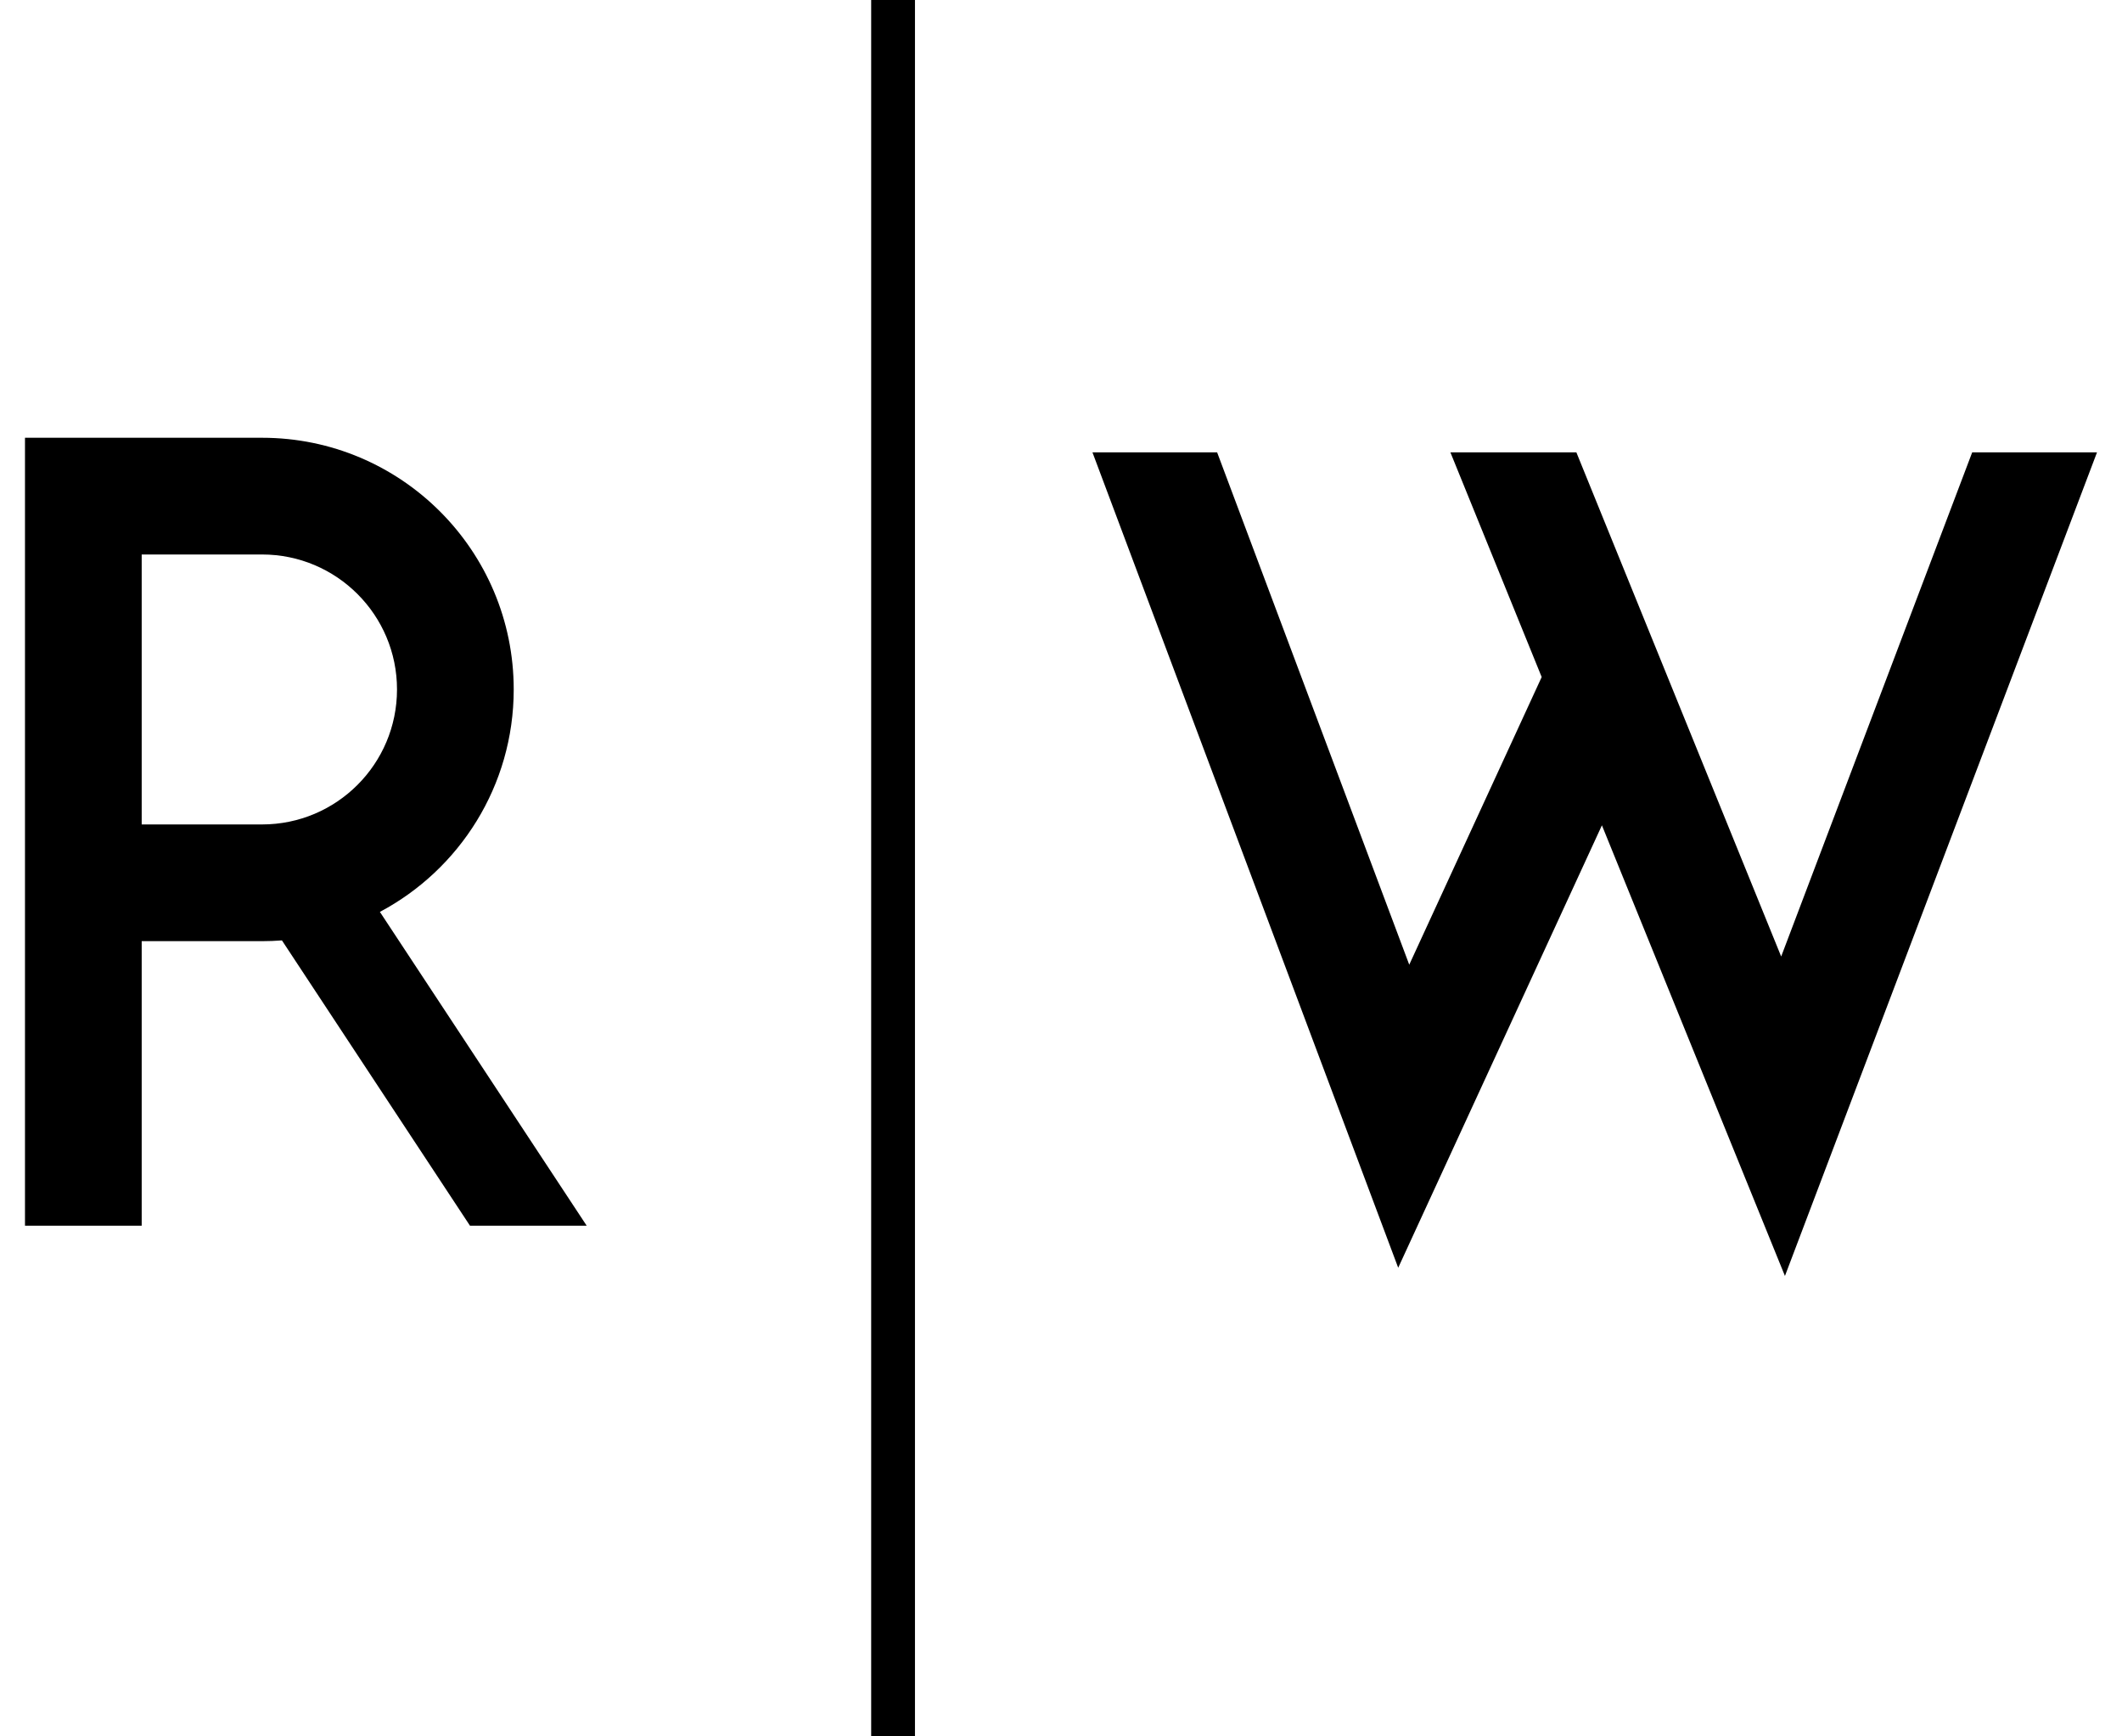
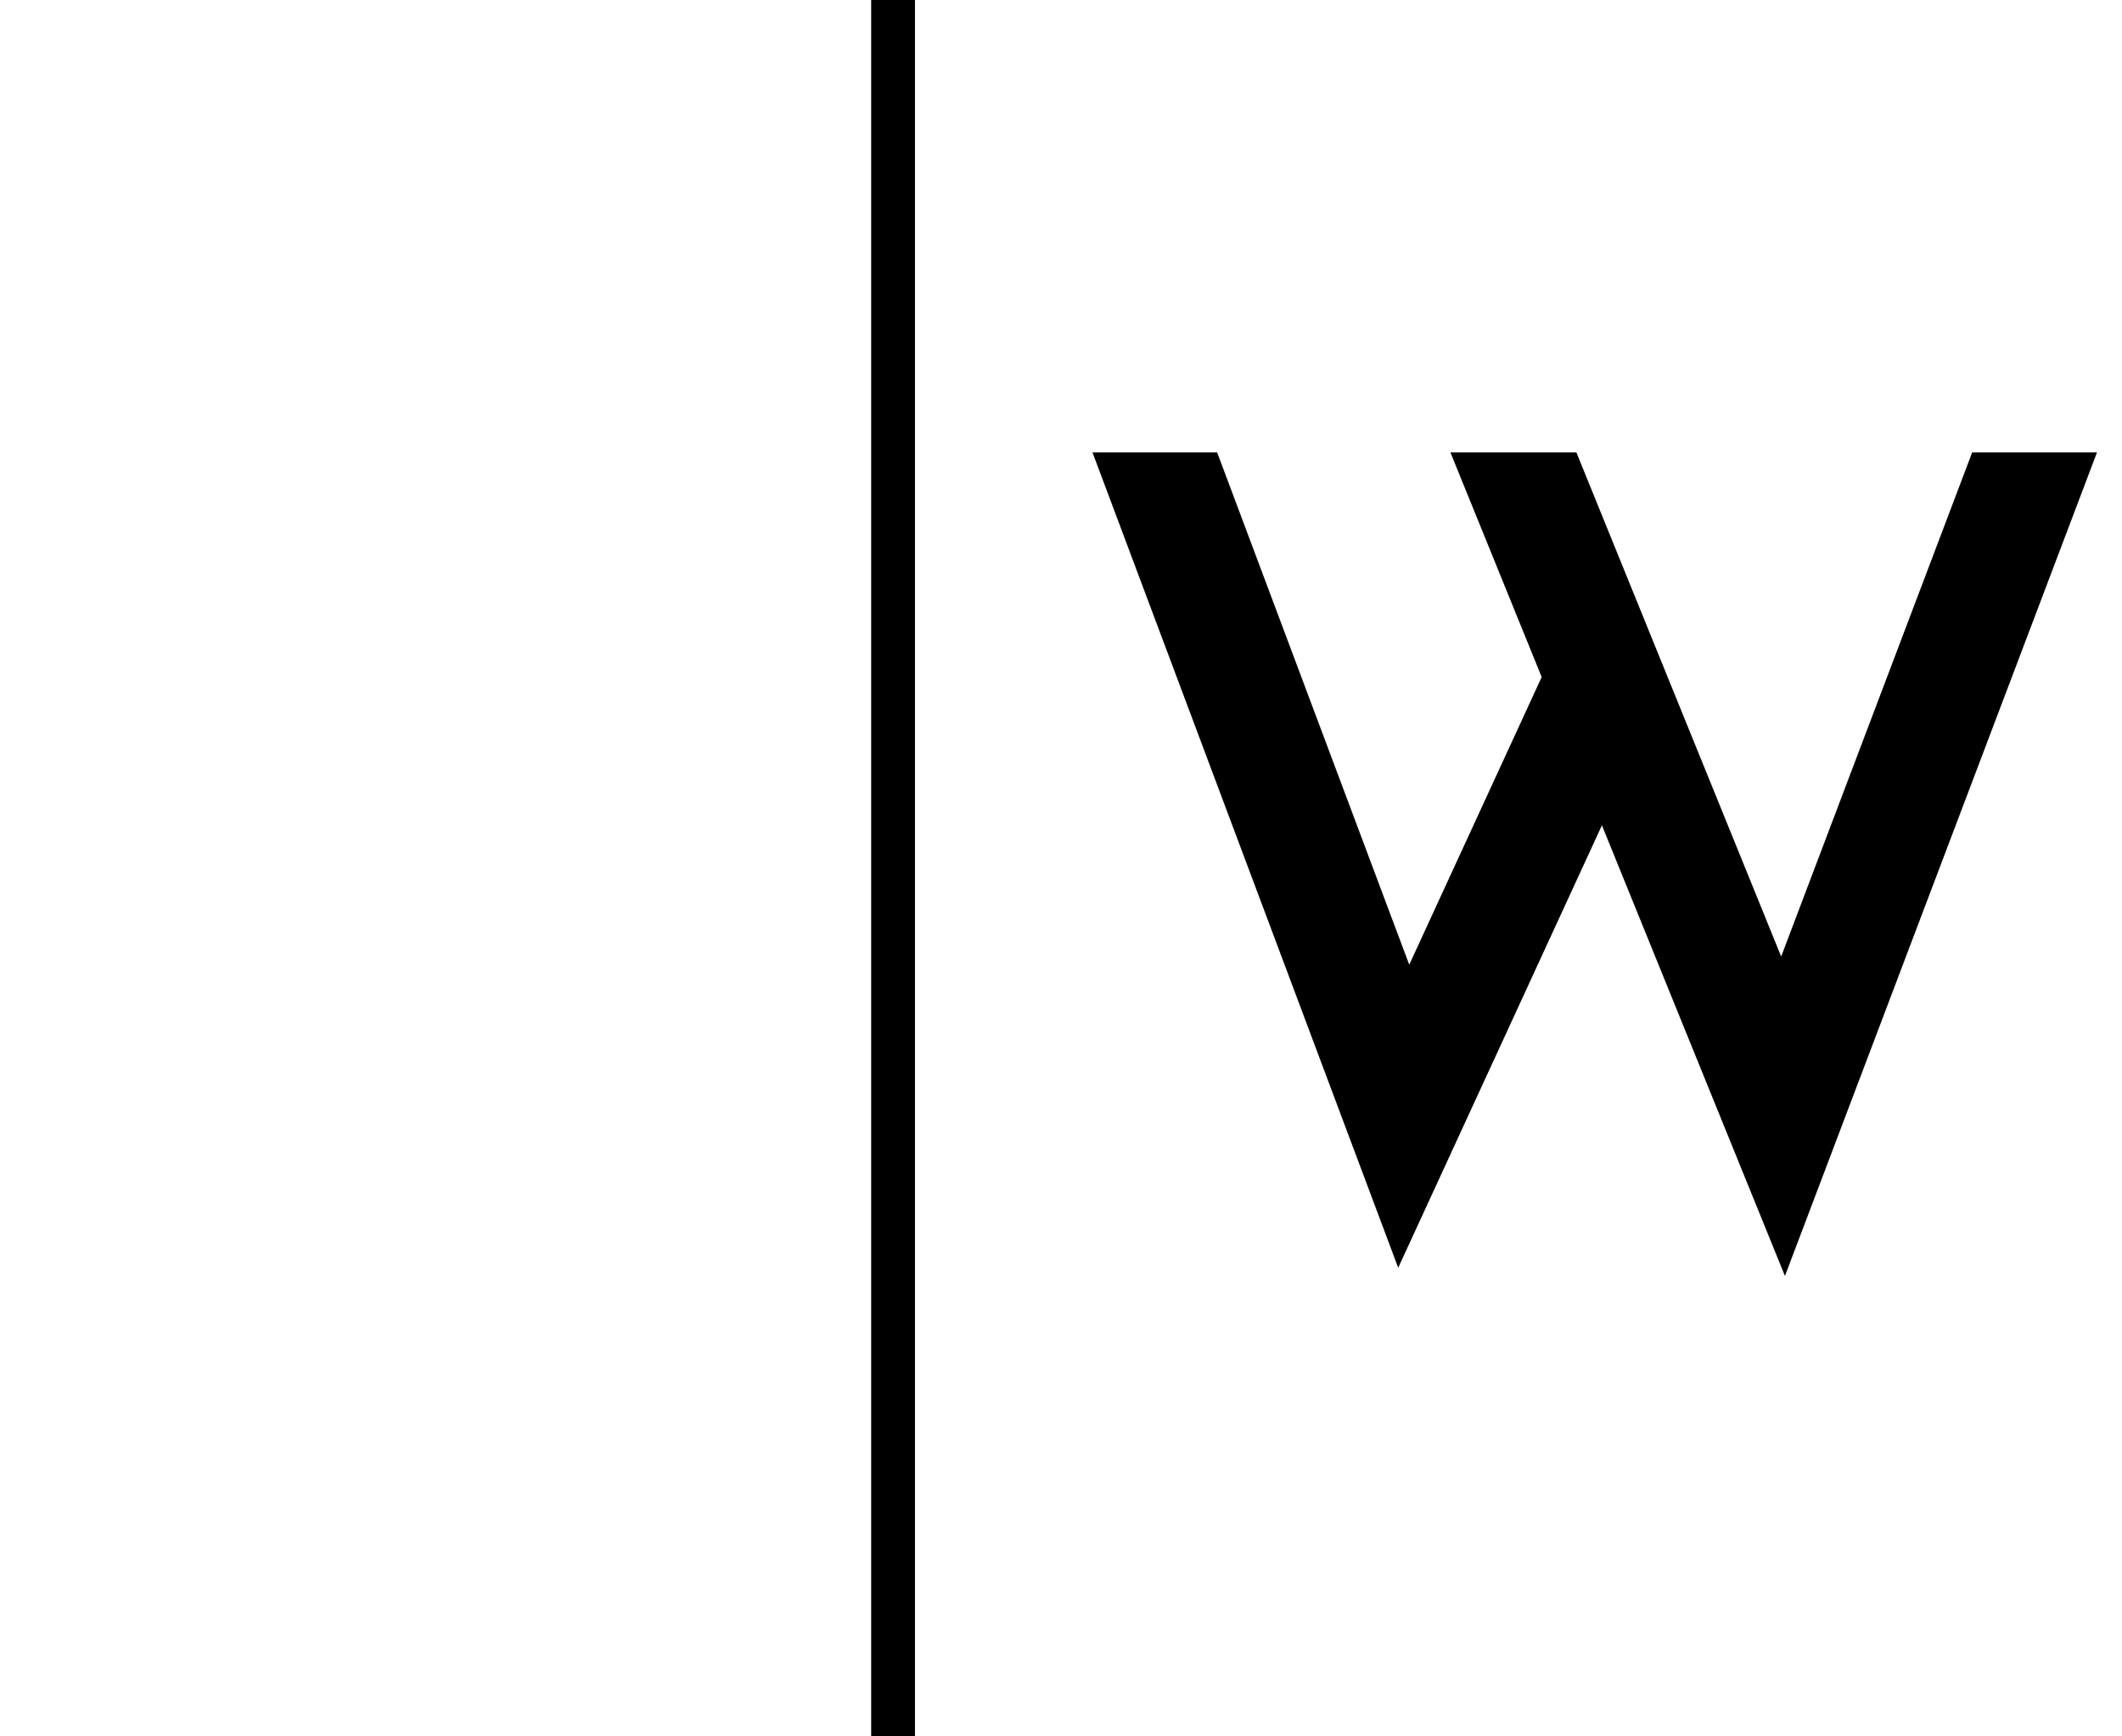
<svg xmlns="http://www.w3.org/2000/svg" width="44" height="36" viewBox="0 0 44 36" fill="none">
-   <path fill-rule="evenodd" clip-rule="evenodd" d="M5.434 9.076H0.518V25.412H2.938V19.513H5.434C5.573 19.513 5.71 19.507 5.846 19.497L9.745 25.412H12.165L7.877 18.906C9.528 18.03 10.652 16.293 10.652 14.294C10.652 11.412 8.316 9.076 5.434 9.076ZM5.434 17.093H2.938V11.496H5.434C6.979 11.496 8.232 12.749 8.232 14.294C8.232 15.84 6.979 17.093 5.434 17.093Z" fill="black" />
  <path fill-rule="evenodd" clip-rule="evenodd" d="M22.652 9.378L28.992 26.284L33.216 17.111L37.011 26.454L43.482 9.378H40.894L36.933 19.831L32.686 9.378H30.074L31.967 14.037L29.221 20.001L25.237 9.378H22.652Z" fill="black" />
  <rect x="18.064" width="0.908" height="36" fill="black" />
</svg>